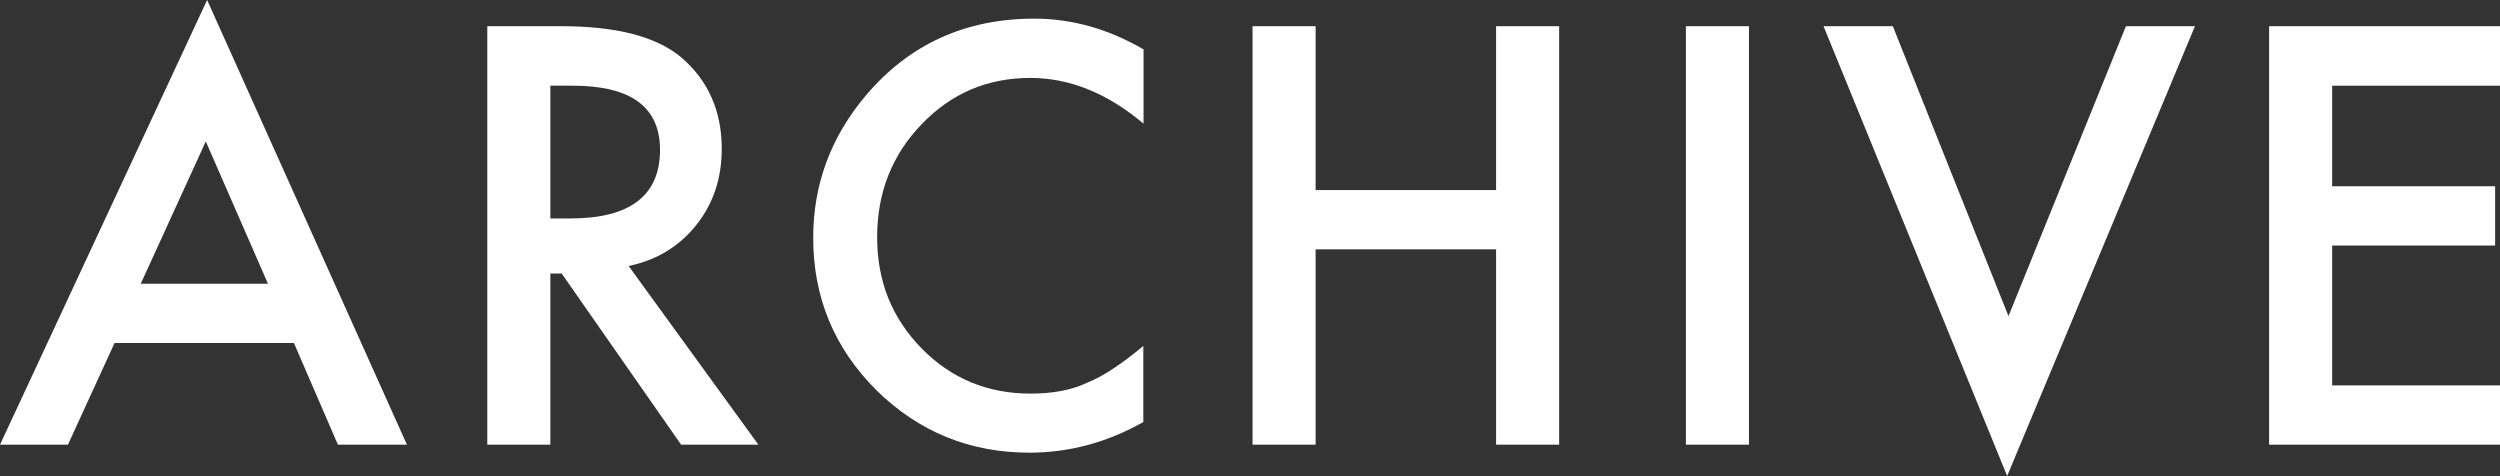
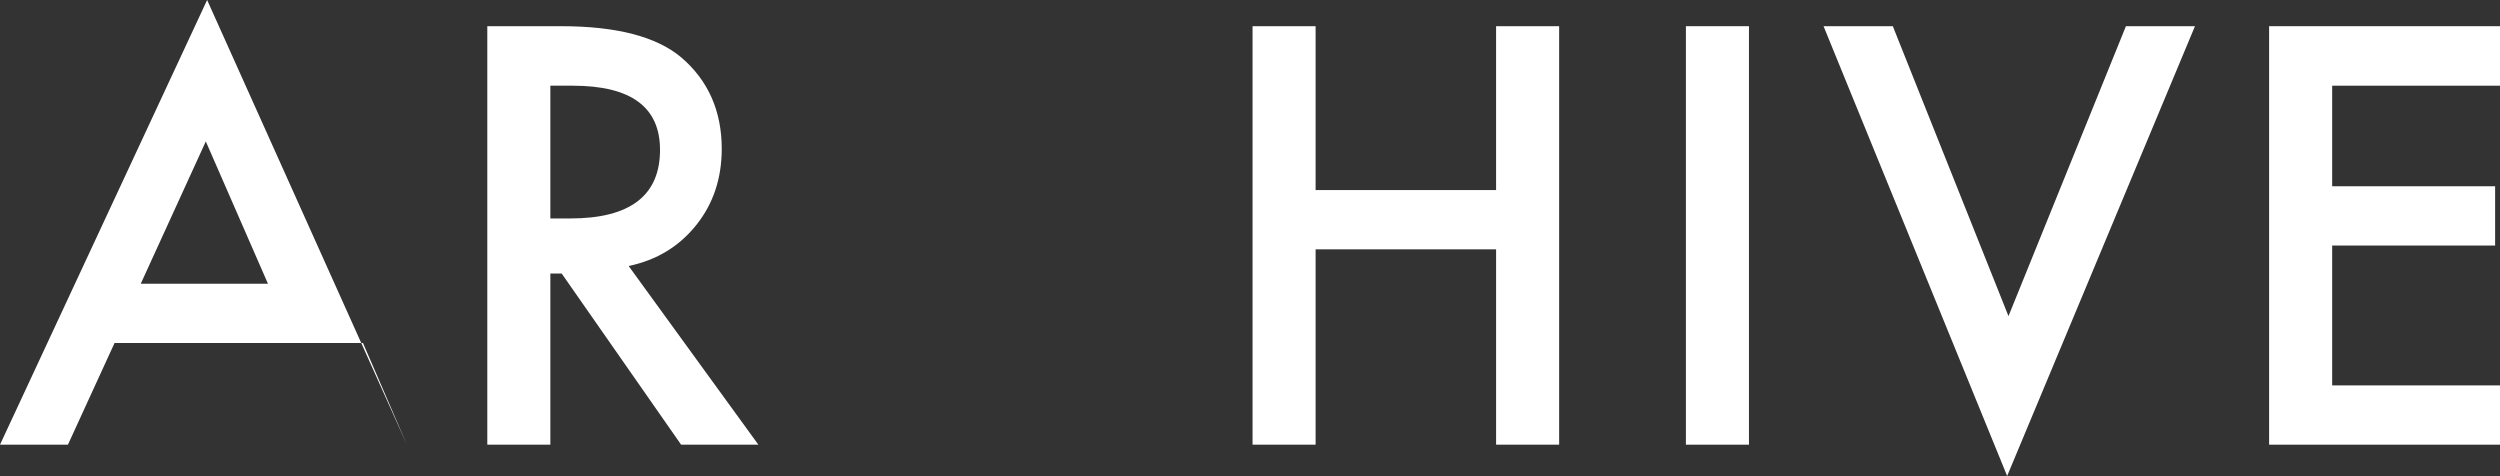
<svg xmlns="http://www.w3.org/2000/svg" id="_レイヤー_2" viewBox="0 0 112.61 21.45">
  <rect x="0" y="0" width="112.61" height="21.45" fill="#333333" stroke="none" />
  <defs>
    <style>.cls-1{fill:#fff;}</style>
  </defs>
  <g id="_フッター">
-     <path class="cls-1" d="M13.23,15.45H5.16l-2.1,4.58H0L9.33,0l9,20.03h-3.11l-1.98-4.58ZM12.07,12.78l-2.8-6.41-2.93,6.41h5.73Z" />
+     <path class="cls-1" d="M13.23,15.45H5.16l-2.1,4.58H0L9.33,0l9,20.03l-1.98-4.58ZM12.07,12.78l-2.8-6.41-2.93,6.41h5.73Z" />
    <path class="cls-1" d="M28.33,12l5.83,8.03h-3.48l-5.38-7.71h-.51v7.71h-2.84V1.18h3.33c2.49,0,4.29.47,5.4,1.4,1.22,1.04,1.83,2.42,1.83,4.12,0,1.33-.38,2.48-1.15,3.44-.77.96-1.77,1.57-3.03,1.84ZM24.79,9.84h.9c2.69,0,4.04-1.03,4.04-3.09,0-1.93-1.31-2.89-3.93-2.89h-1.01v5.98Z" />
-     <path class="cls-1" d="M51.51,2.2v3.37c-1.64-1.38-3.34-2.06-5.1-2.06-1.94,0-3.57.7-4.9,2.09-1.33,1.38-2,3.08-2,5.08s.67,3.65,2,5.01c1.33,1.36,2.97,2.04,4.91,2.04,1,0,1.85-.16,2.55-.49.39-.16.8-.38,1.21-.66.42-.28.86-.61,1.32-1v3.43c-1.63.92-3.34,1.38-5.13,1.38-2.69,0-4.99-.94-6.9-2.82-1.9-1.9-2.84-4.18-2.84-6.86,0-2.4.79-4.54,2.38-6.42,1.95-2.3,4.48-3.45,7.58-3.45,1.69,0,3.33.46,4.91,1.38Z" />
    <path class="cls-1" d="M59.26,8.56h8.13V1.18h2.84v18.85h-2.84v-8.8h-8.13v8.8h-2.84V1.18h2.84v7.37Z" />
    <path class="cls-1" d="M78.78,1.18v18.85h-2.84V1.18h2.84Z" />
    <path class="cls-1" d="M85.26,1.18l5.21,13.06,5.29-13.06h3.11l-8.46,20.26L82.14,1.18h3.11Z" />
    <path class="cls-1" d="M112.61,3.86h-7.56v4.53h7.34v2.67h-7.34v6.3h7.56v2.67h-10.4V1.18h10.4v2.67Z" />
  </g>
</svg>